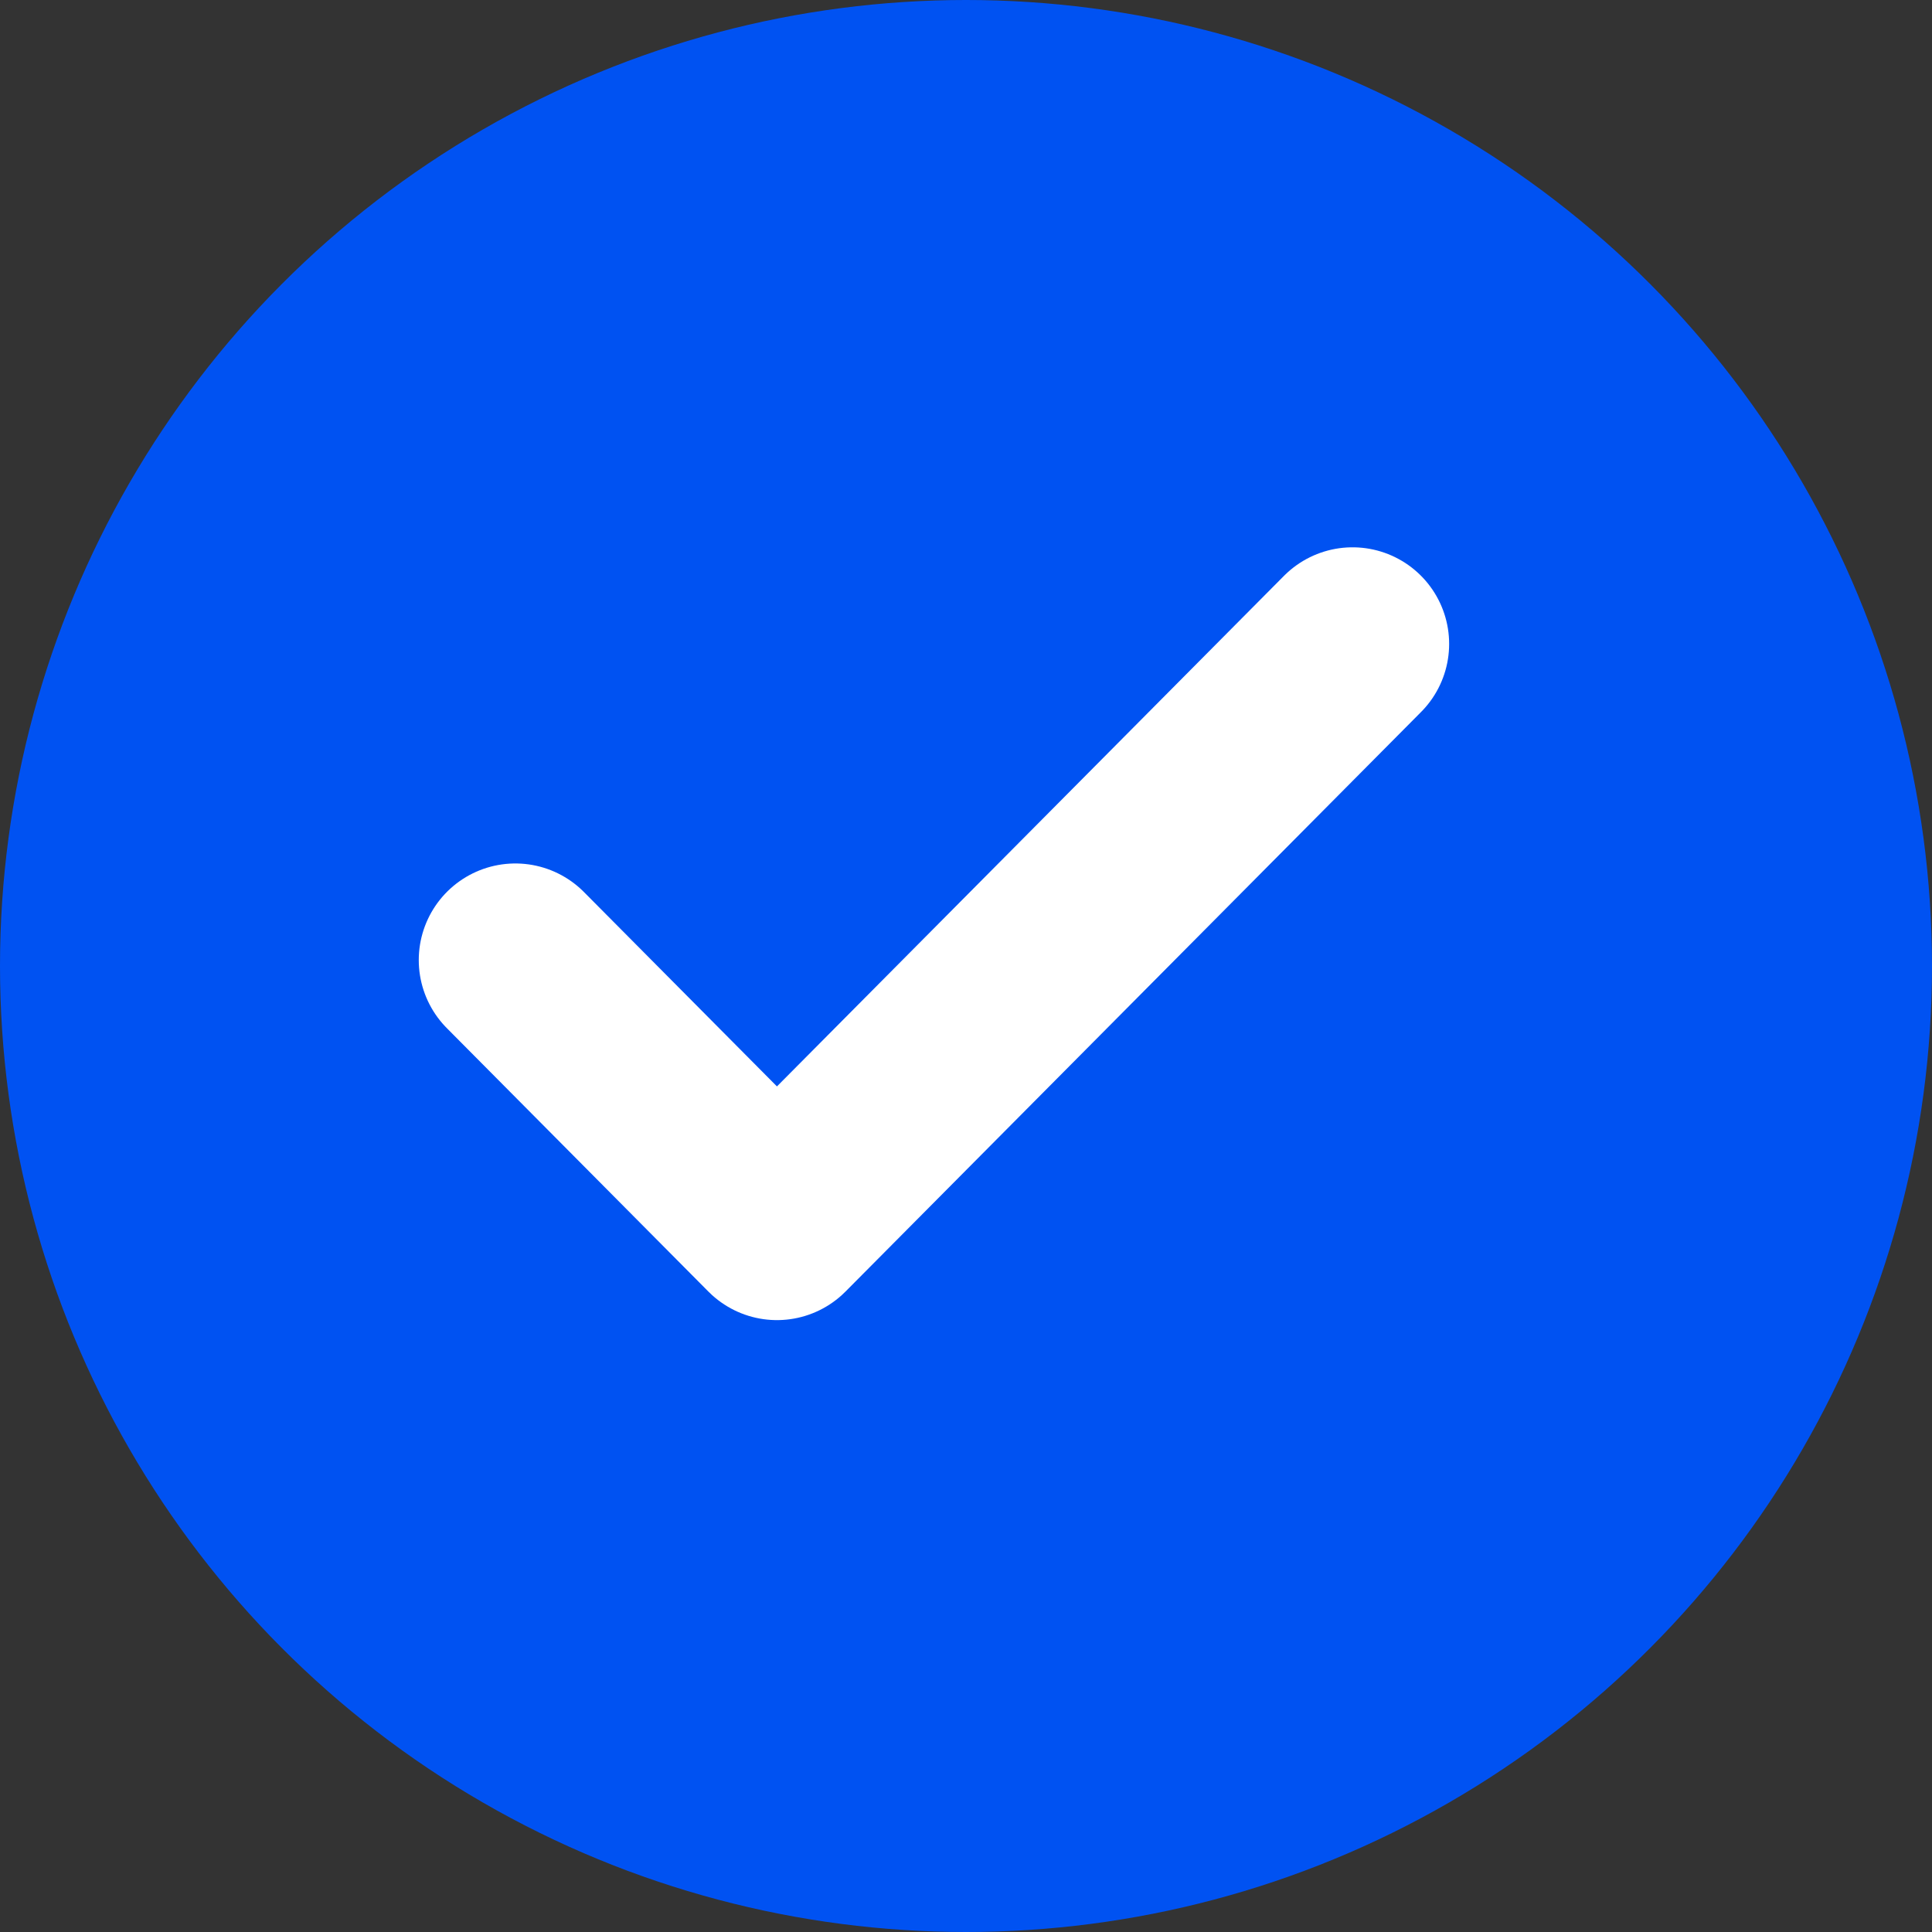
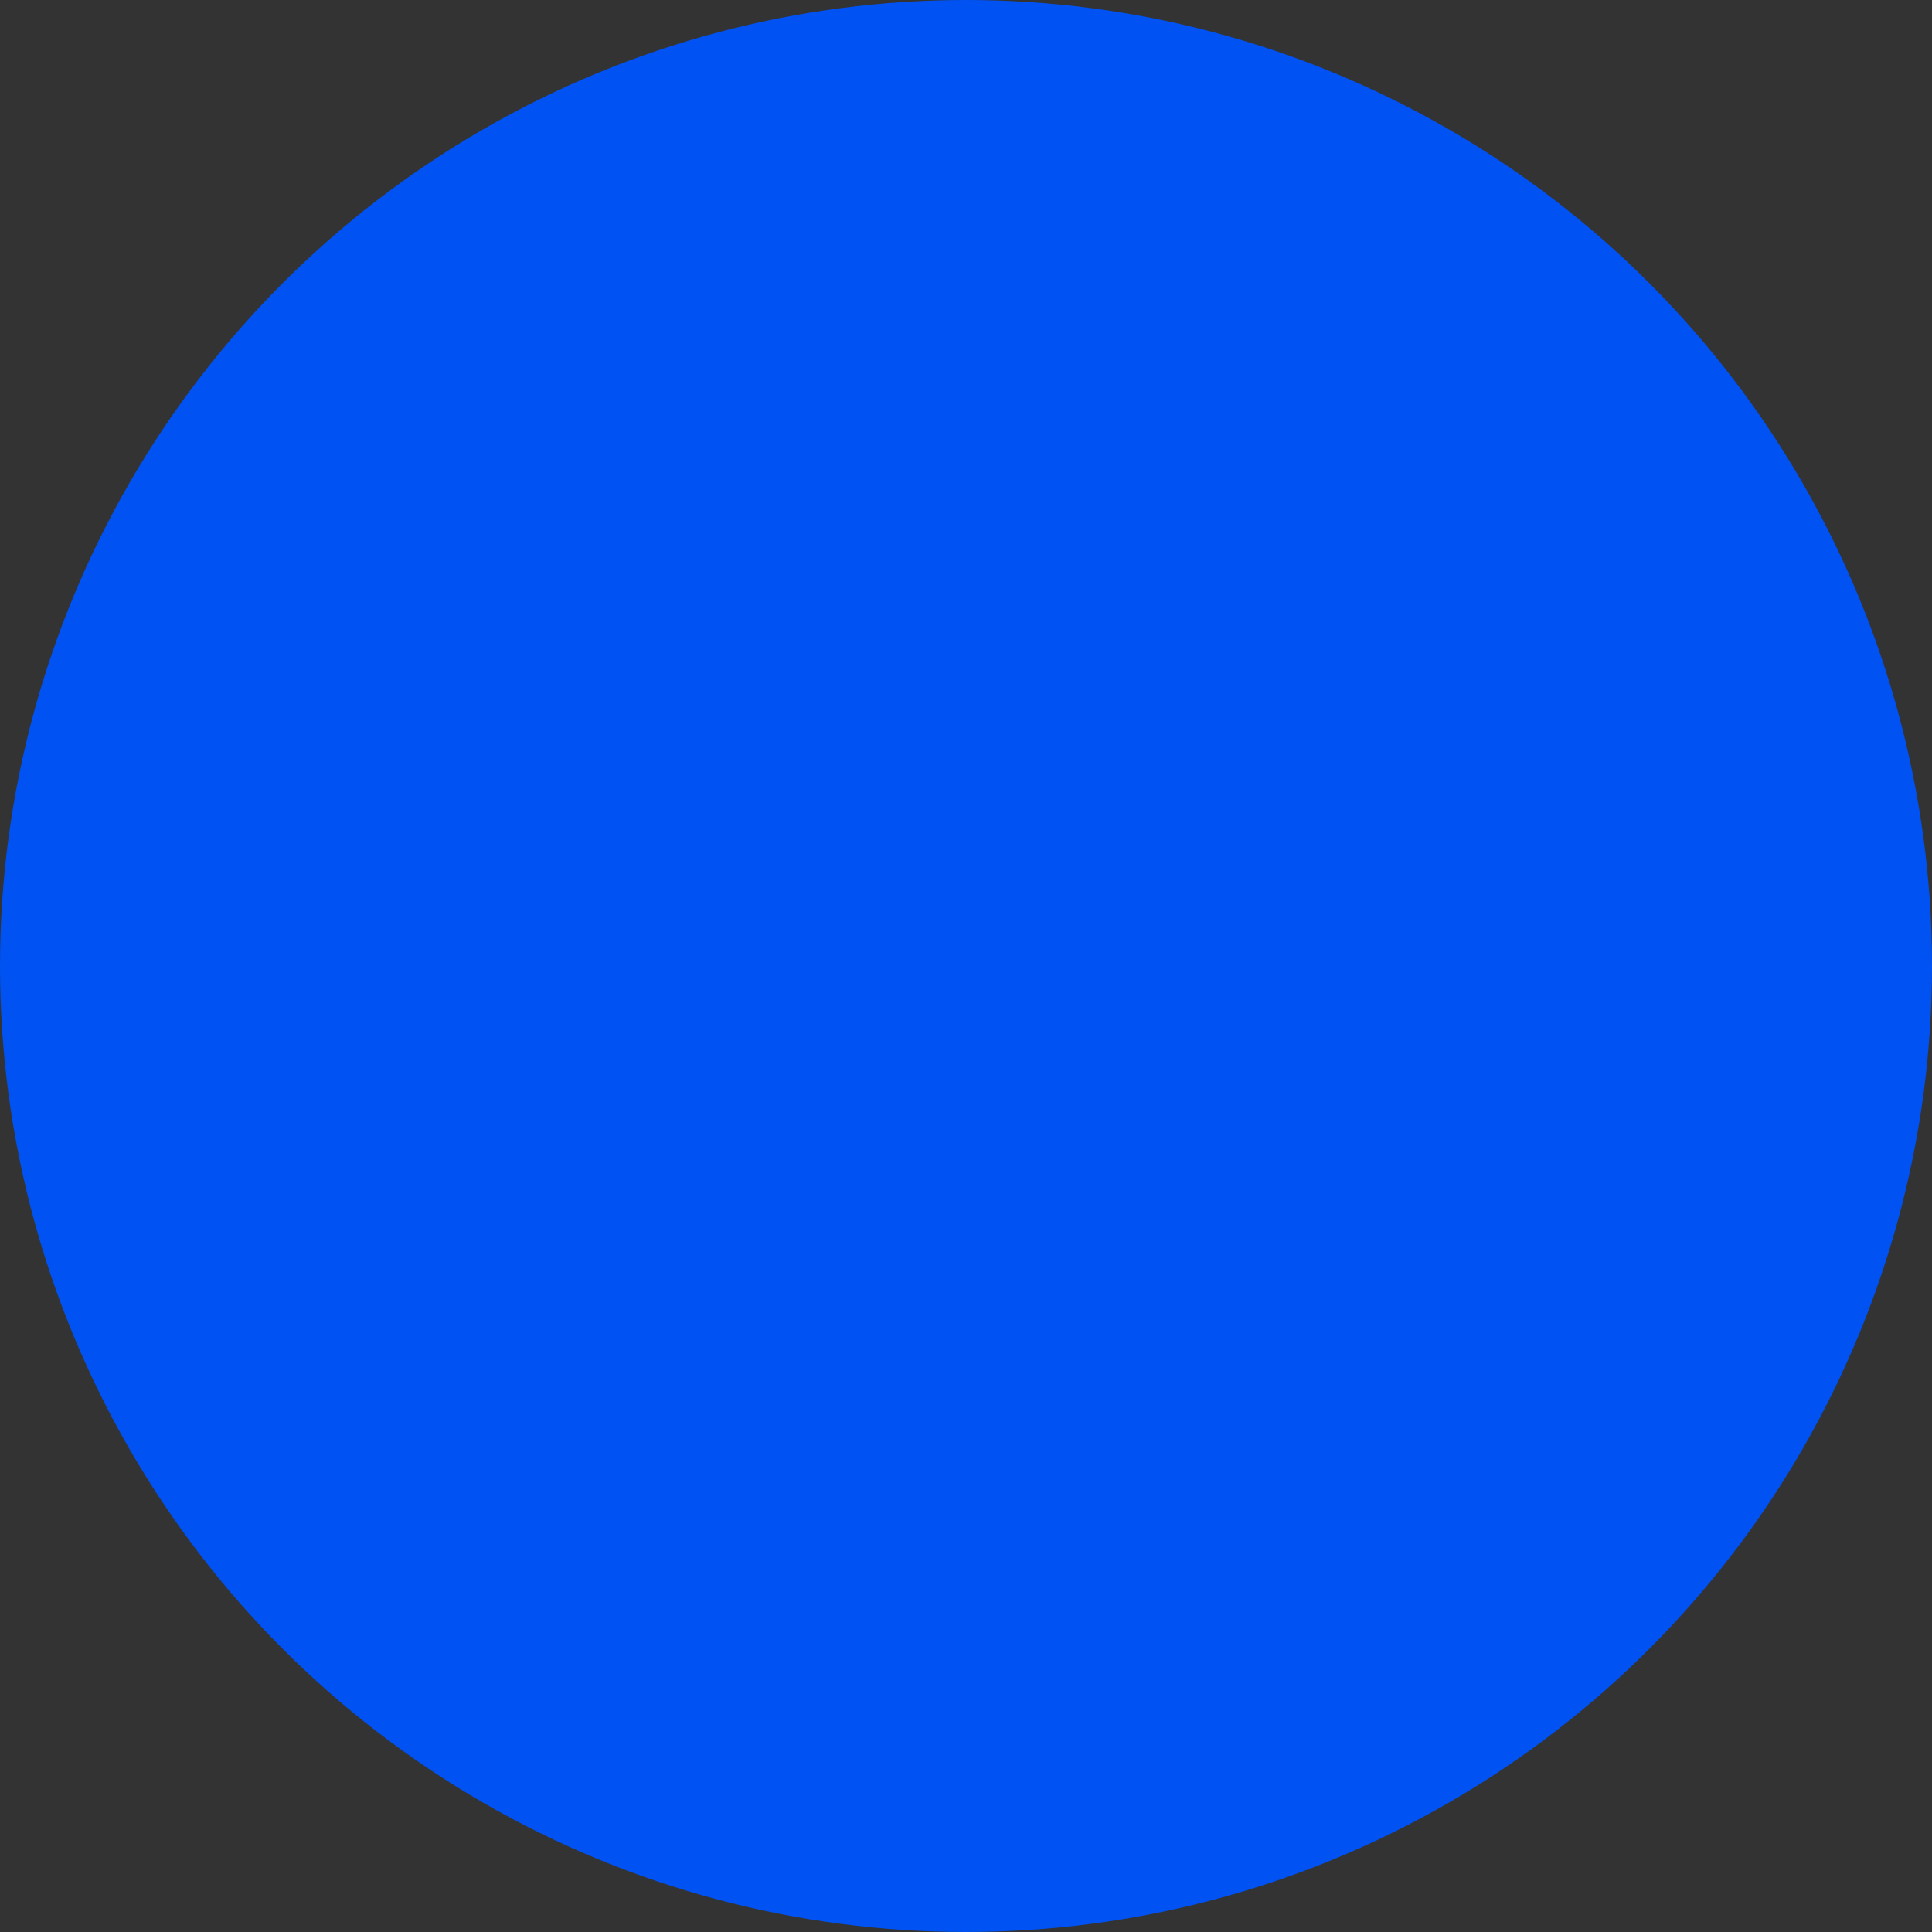
<svg xmlns="http://www.w3.org/2000/svg" width="28" height="28" viewBox="0 0 28 28" fill="none">
  <rect x="0" y="0" width="28" height="28" fill="#333333" stroke="none" />
  <g clip-path="url(#clip0_249_8582)">
    <circle cx="14" cy="14" r="14" fill="#0052F2" />
-     <path d="M19.602 9.332L11.26 17.732L7.469 13.914" stroke="white" stroke-width="2.8" stroke-linecap="round" stroke-linejoin="round" />
  </g>
  <defs>
    <clipPath id="clip0_249_8582">
      <rect width="28" height="28" fill="white" />
    </clipPath>
  </defs>
</svg>